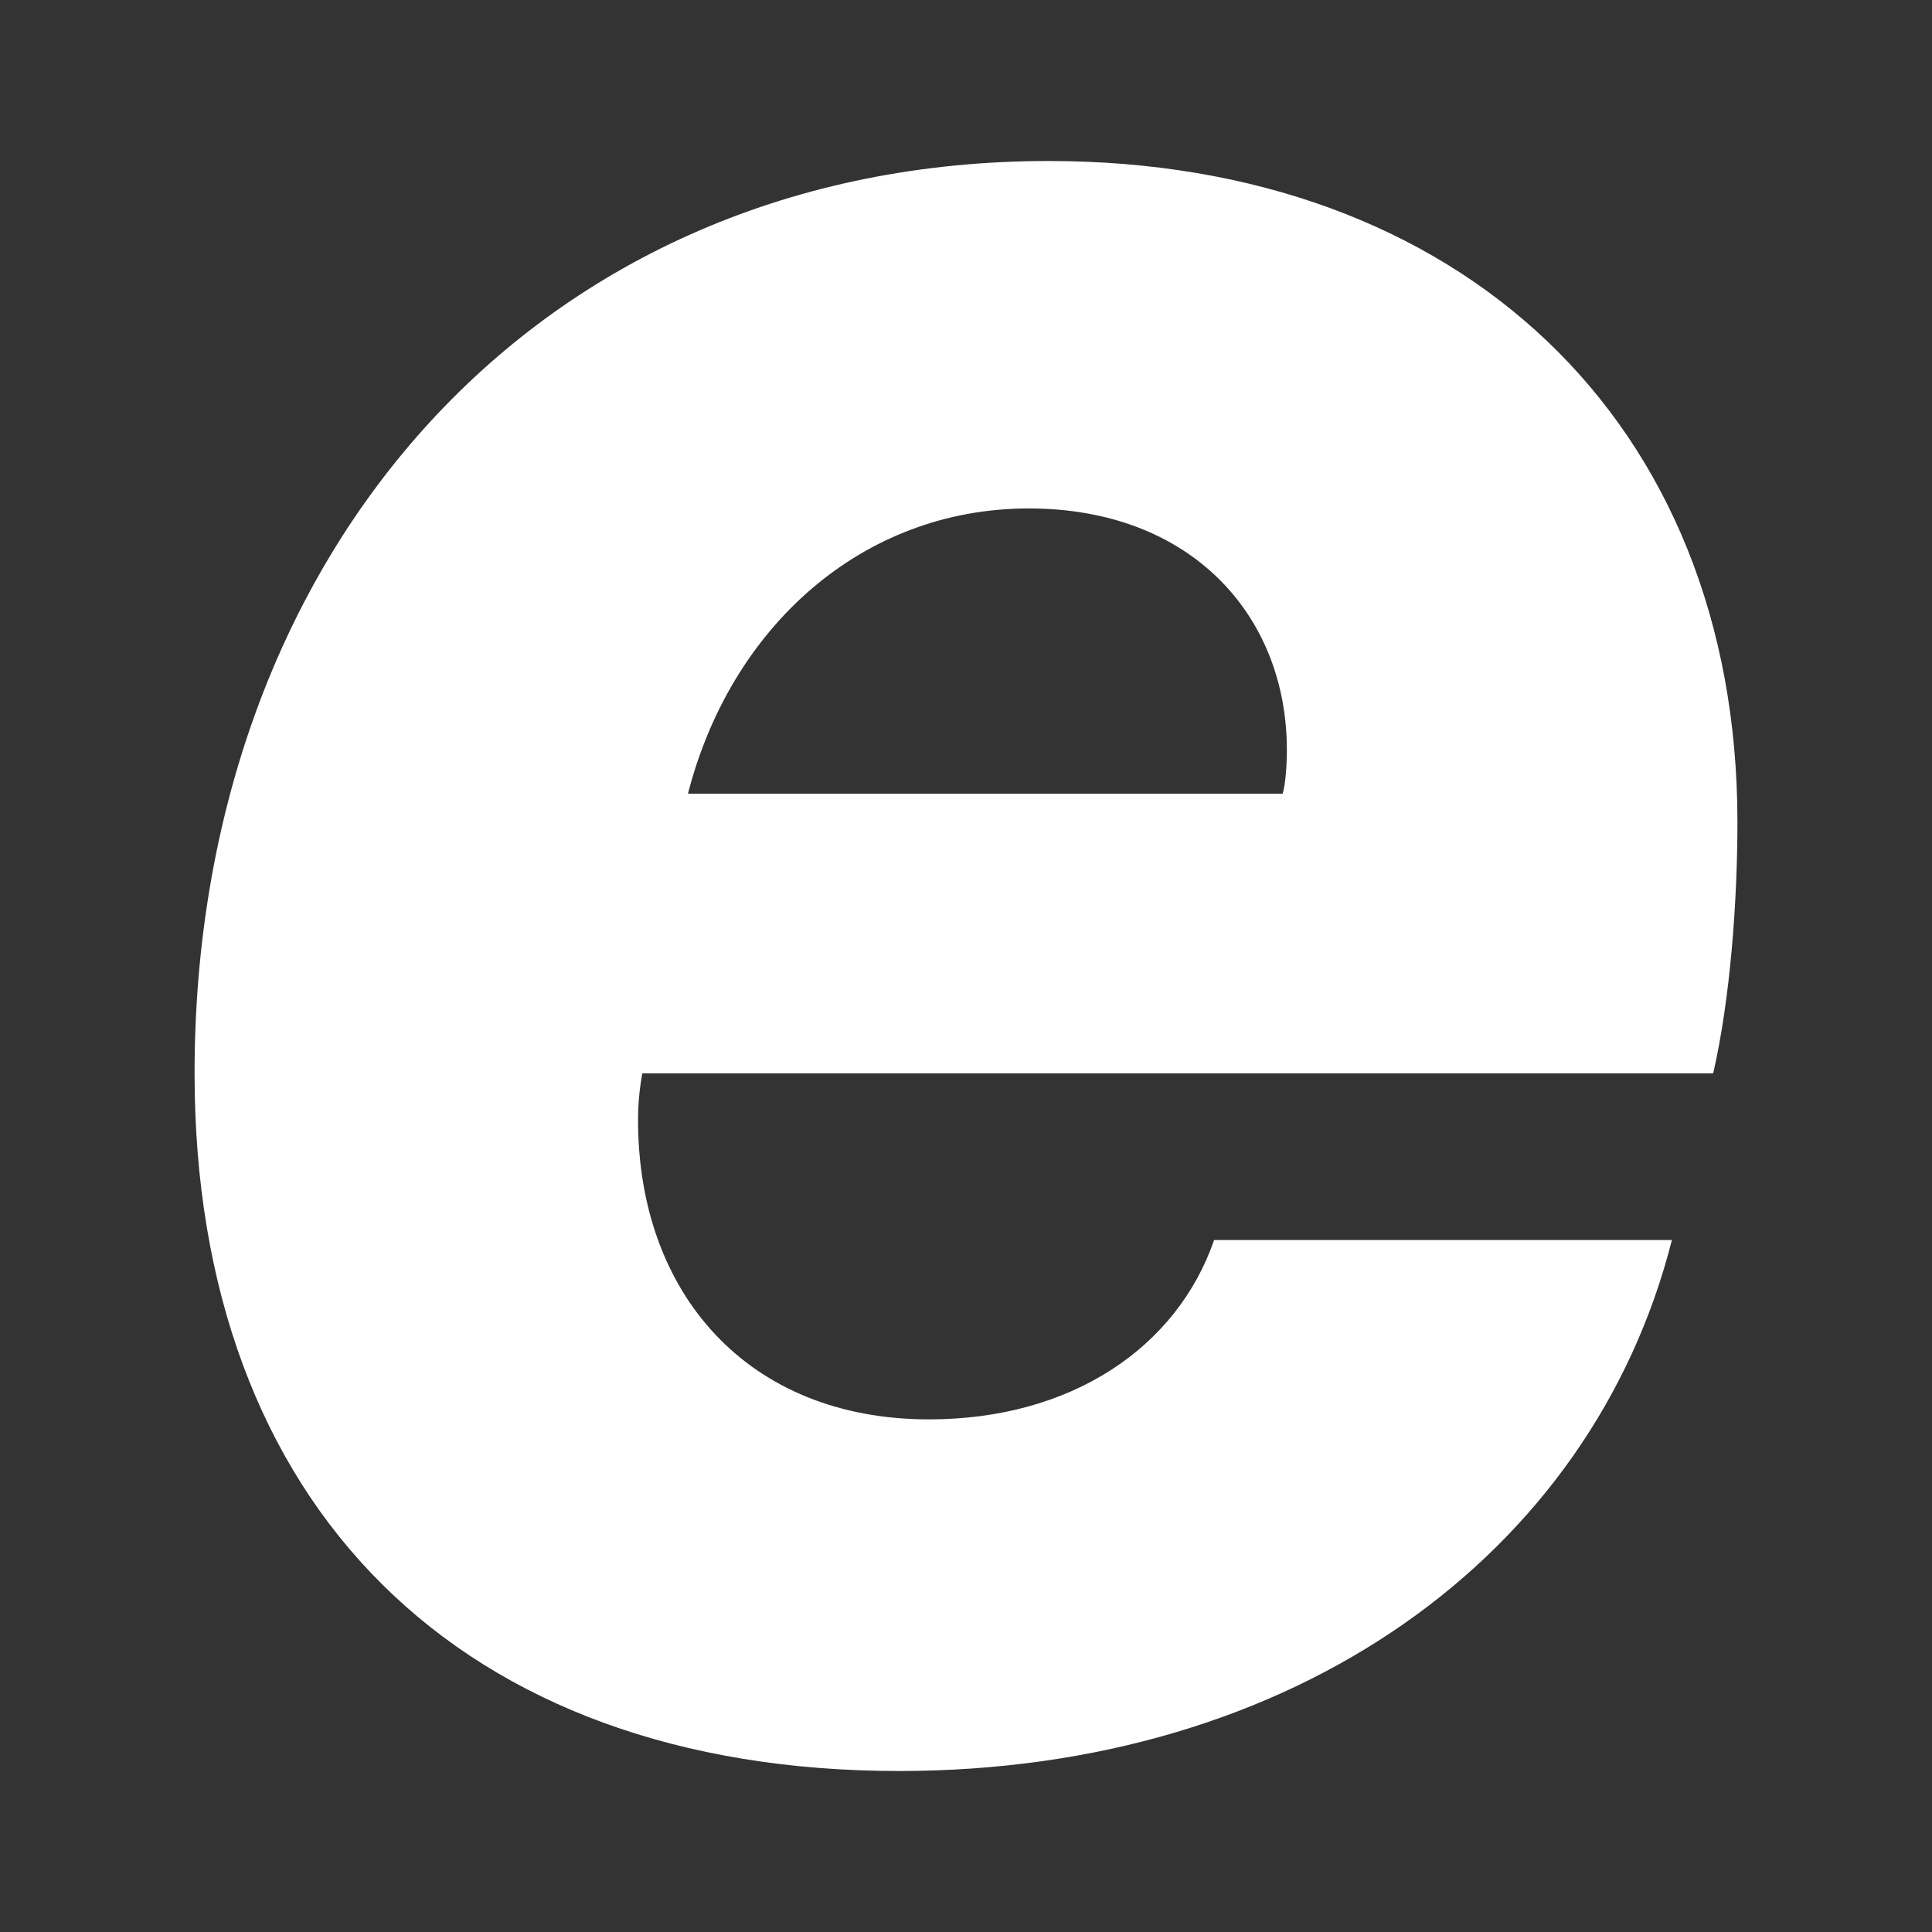
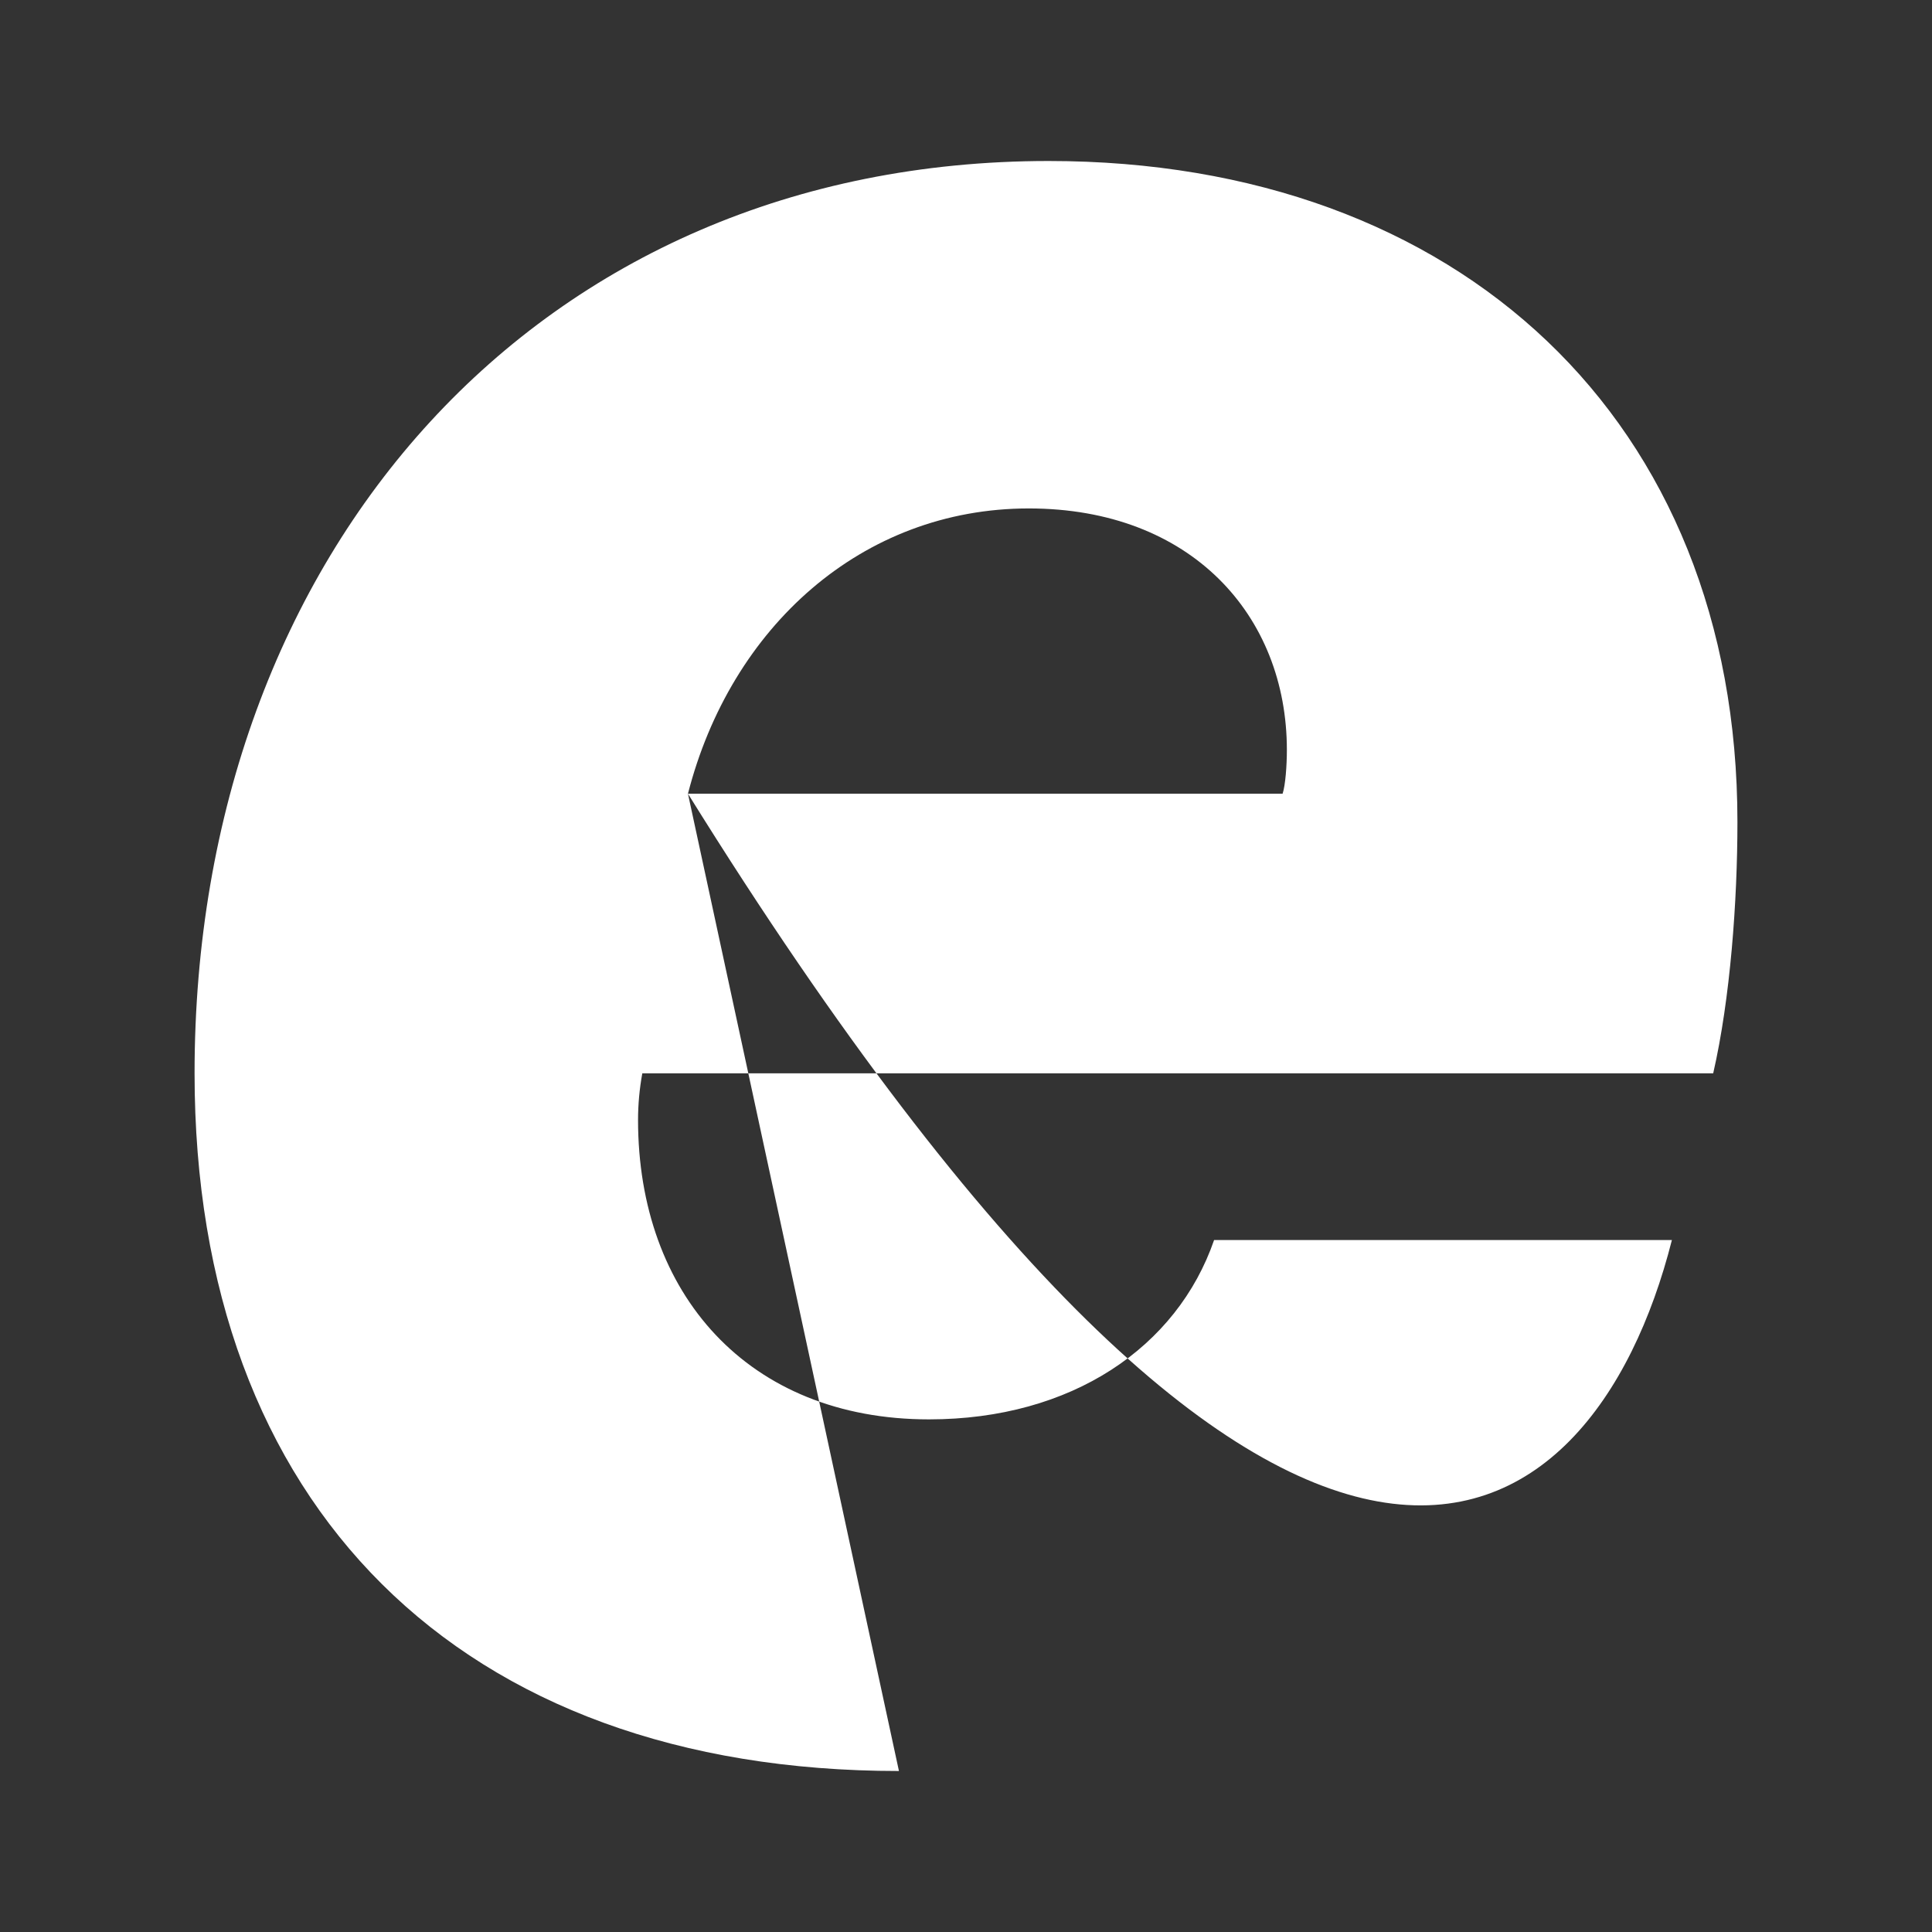
<svg xmlns="http://www.w3.org/2000/svg" width="24" height="24" viewBox="0 0 24 24" fill="none">
  <rect x="0" y="0" width="24" height="24" fill="#333333" stroke="none" />
-   <path d="M8.546 9.86C9.077 7.79 10.707 6.316 12.78 6.316C14.799 6.316 15.986 7.649 15.986 9.316C15.986 9.509 15.968 9.754 15.933 9.86H8.546ZM11.167 22C16.091 22 19.777 19.316 20.769 15.404H15.082C14.622 16.737 13.311 17.632 11.54 17.632C9.29 17.632 7.926 16.07 7.926 13.912C7.926 13.719 7.944 13.526 7.979 13.333H21.282C21.495 12.404 21.583 11.193 21.583 10.211C21.583 5.228 18.129 2 13.027 2C6.686 2 2.417 6.86 2.417 13.333C2.417 18.702 5.711 22 11.167 22Z" fill="white" />
+   <path d="M8.546 9.86C9.077 7.79 10.707 6.316 12.78 6.316C14.799 6.316 15.986 7.649 15.986 9.316C15.986 9.509 15.968 9.754 15.933 9.86H8.546ZC16.091 22 19.777 19.316 20.769 15.404H15.082C14.622 16.737 13.311 17.632 11.54 17.632C9.29 17.632 7.926 16.07 7.926 13.912C7.926 13.719 7.944 13.526 7.979 13.333H21.282C21.495 12.404 21.583 11.193 21.583 10.211C21.583 5.228 18.129 2 13.027 2C6.686 2 2.417 6.86 2.417 13.333C2.417 18.702 5.711 22 11.167 22Z" fill="white" />
</svg>